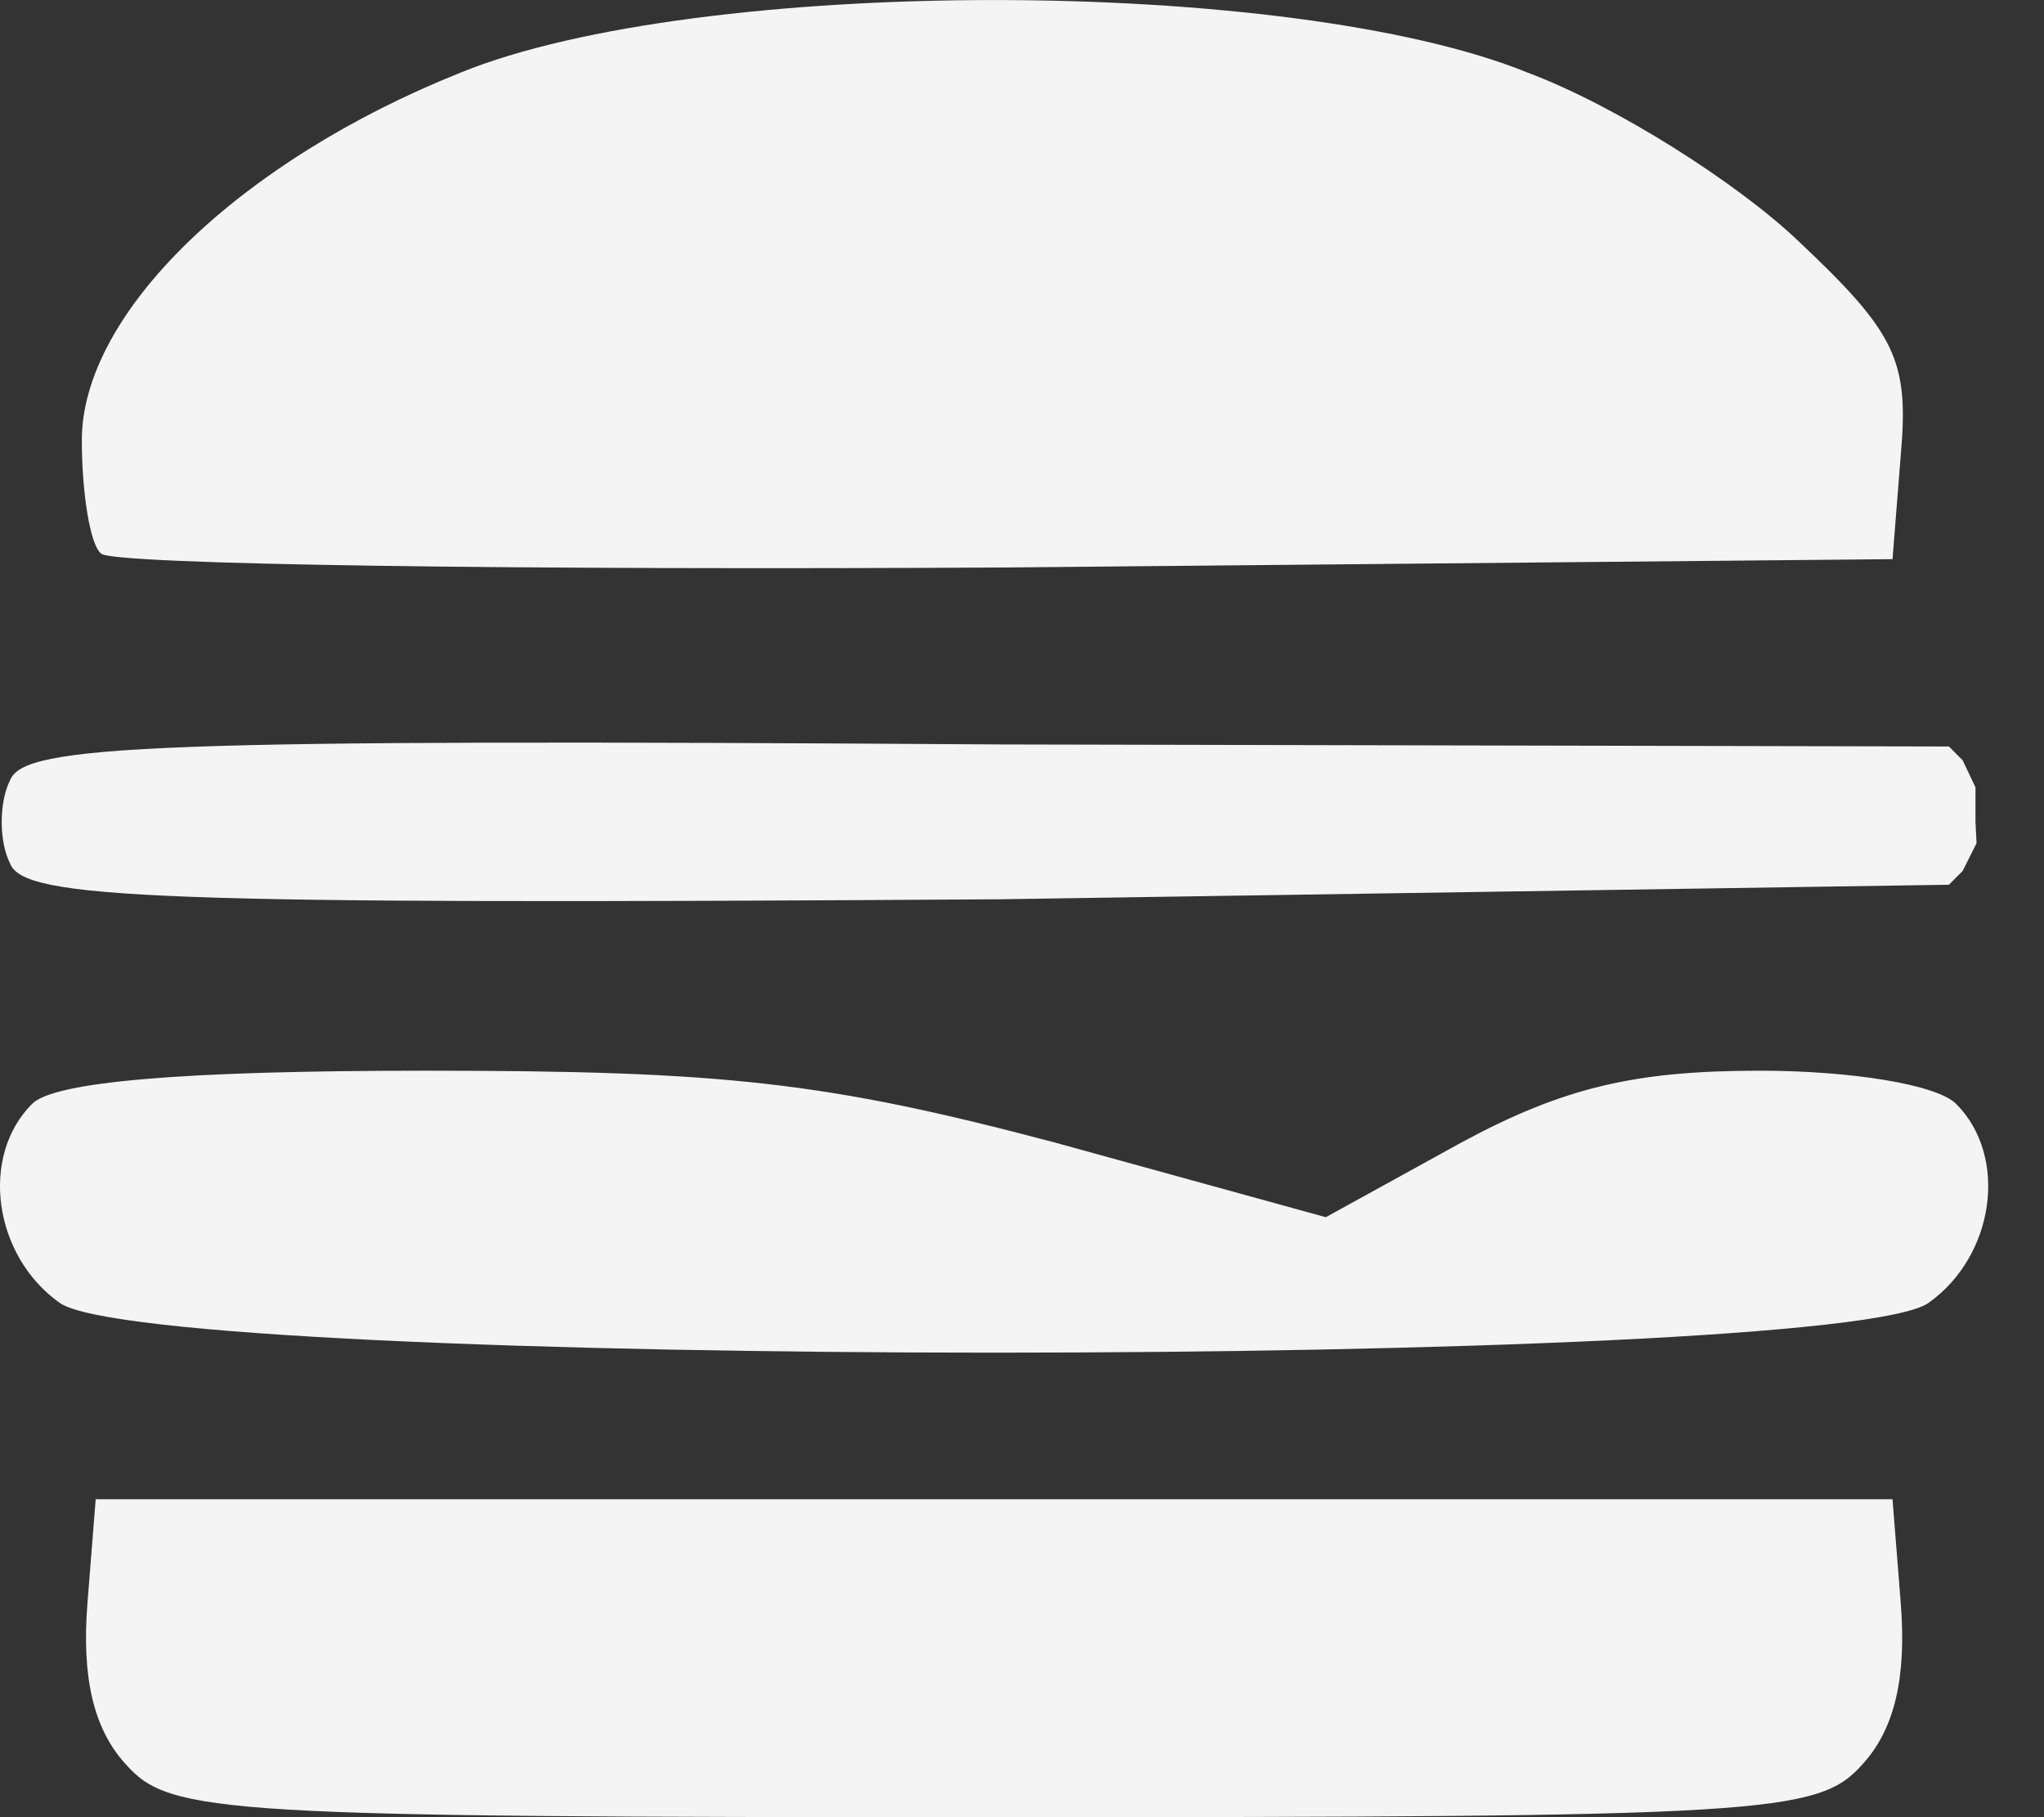
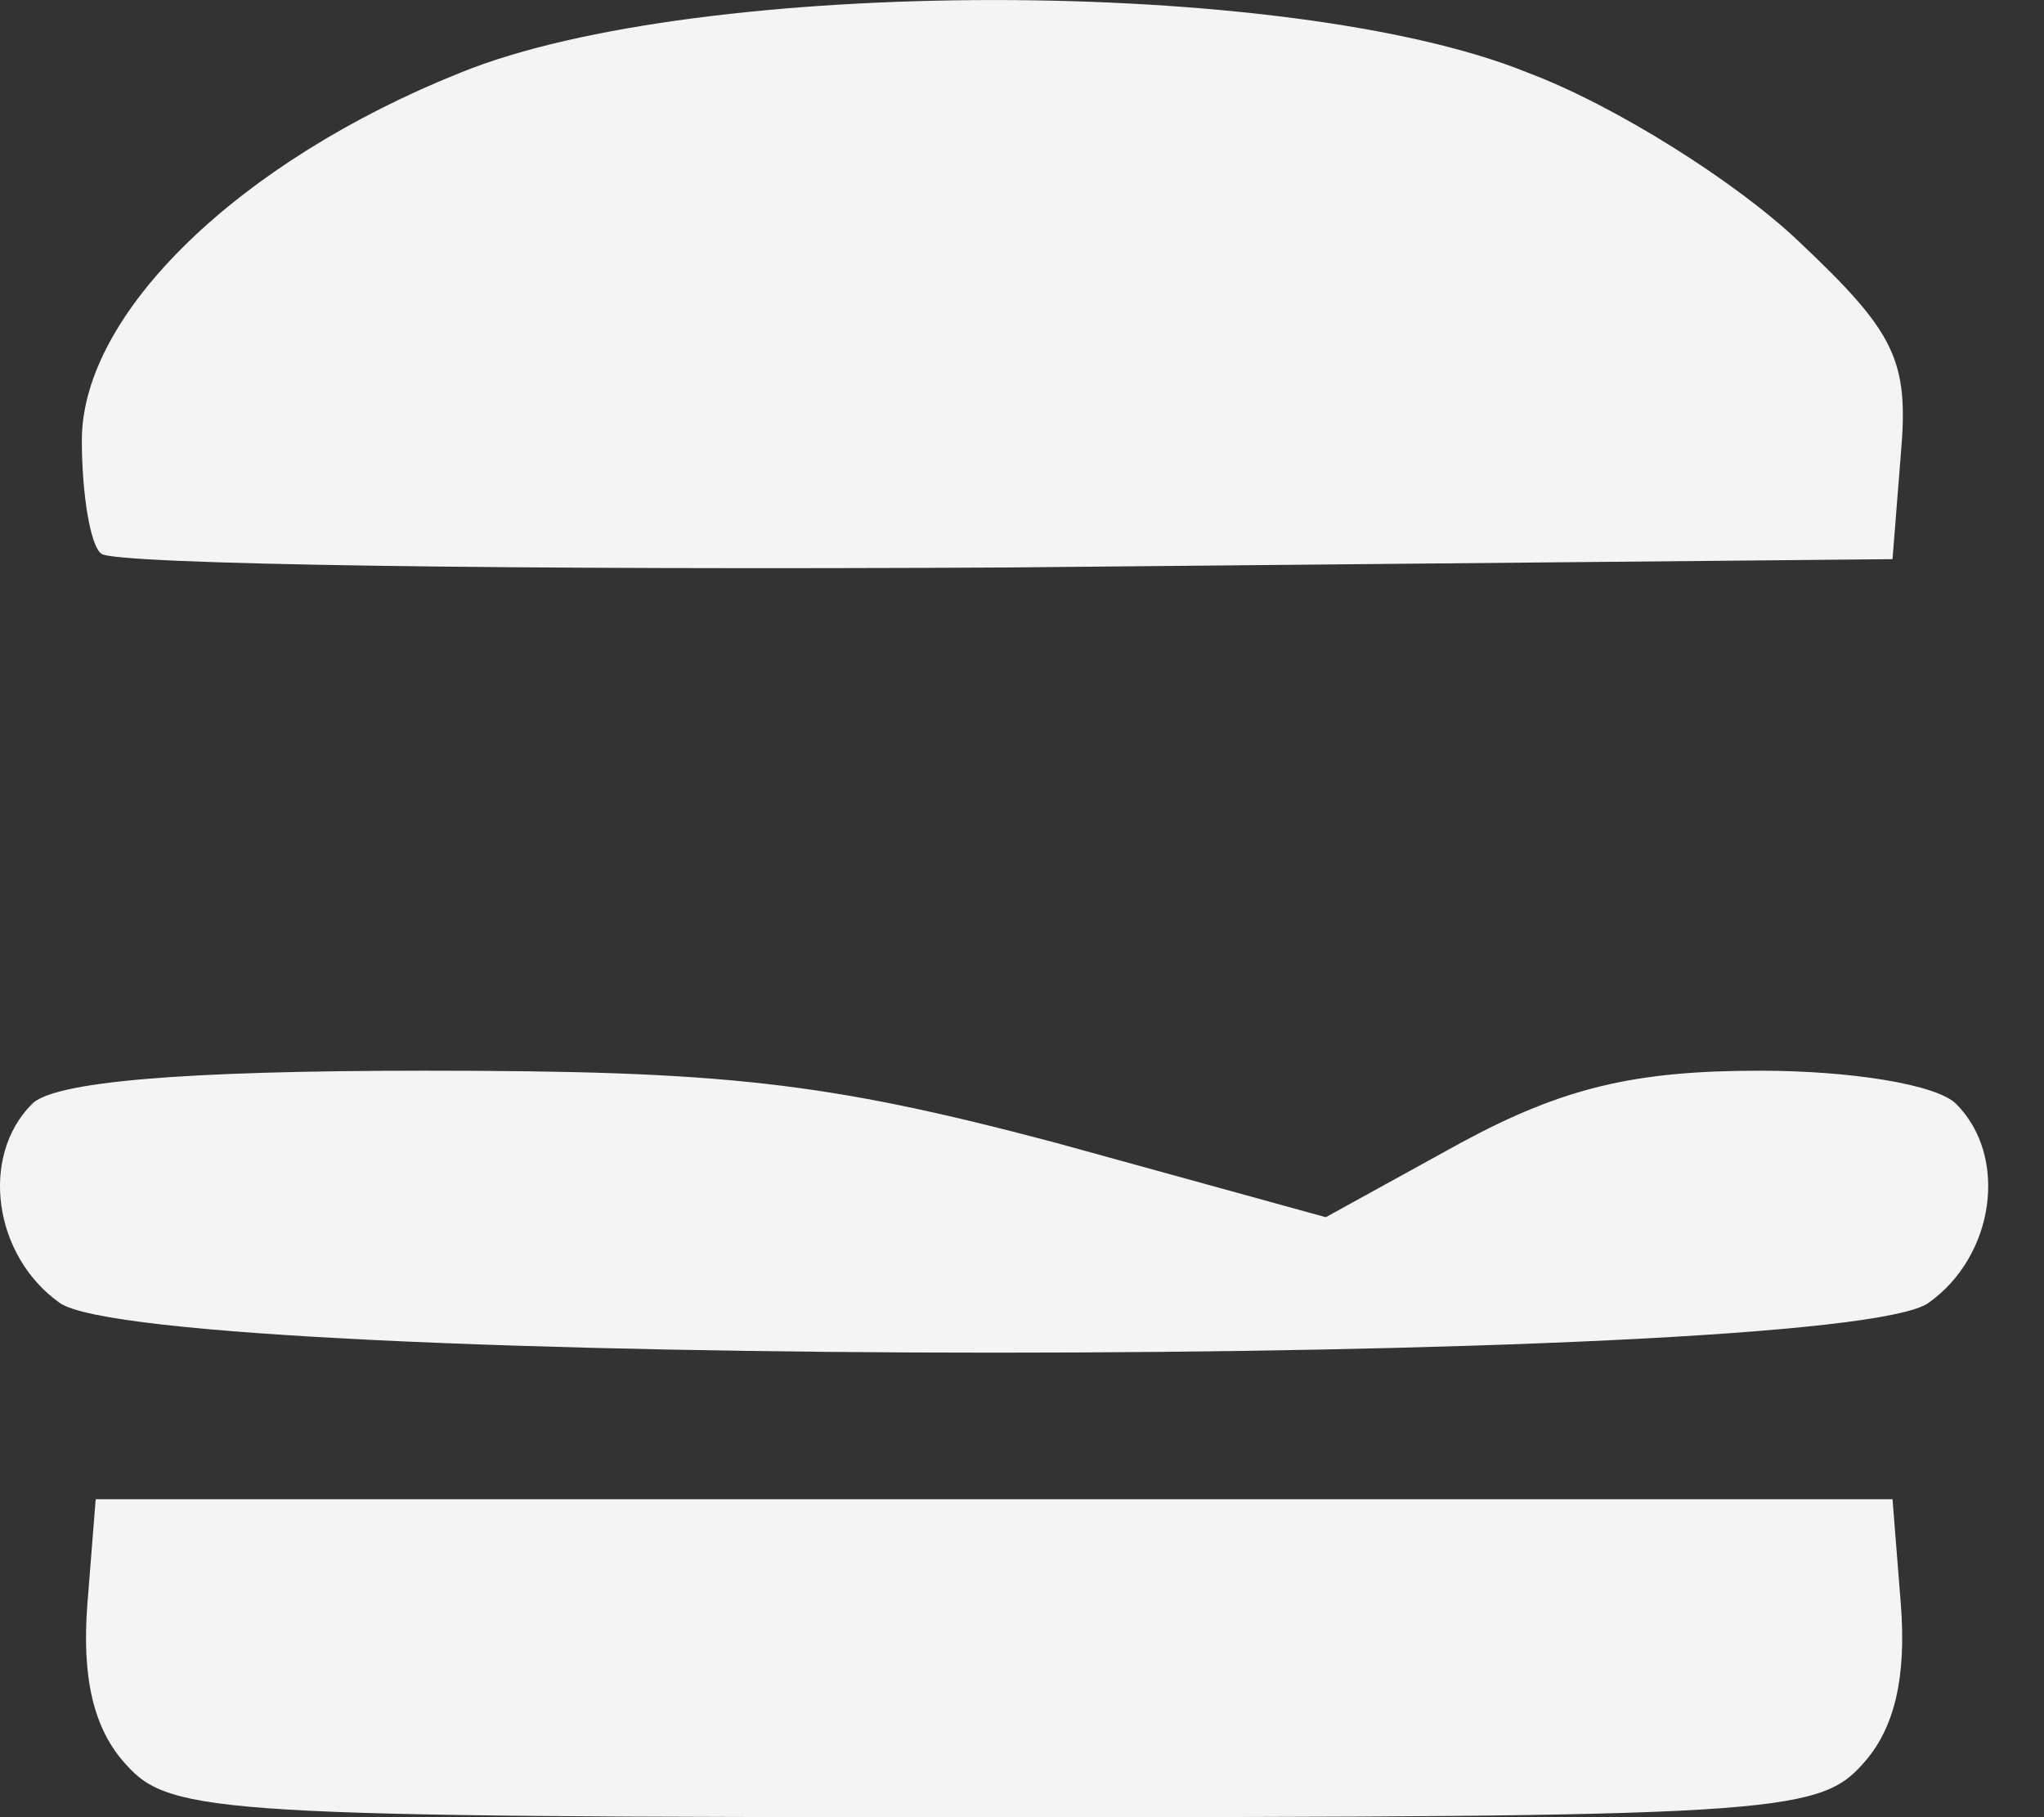
<svg xmlns="http://www.w3.org/2000/svg" width="27" height="24" viewBox="0 0 27 24" fill="none">
  <rect x="0" y="0" width="27" height="24" fill="#333333" stroke="none" />
  <path d="M1.666 23.306C1.227 22.832 1.081 22.138 1.154 21.188L1.264 19.801H13.132H24.999L25.109 21.188C25.182 22.138 25.036 22.832 24.598 23.306C24.013 23.963 23.32 24 13.132 24C2.944 24 2.25 23.963 1.666 23.306Z" fill="#F4F4F4" />
  <path d="M0.789 17.208C-0.087 16.587 -0.27 15.273 0.424 14.579C0.716 14.287 2.396 14.141 5.609 14.141C9.553 14.141 10.904 14.287 13.935 15.09L17.513 16.076L19.303 15.09C20.654 14.36 21.603 14.141 23.246 14.141C24.451 14.141 25.583 14.323 25.839 14.579C26.533 15.273 26.35 16.587 25.474 17.208C24.232 18.084 2.031 18.084 0.789 17.208Z" fill="#F4F4F4" />
-   <path d="M0.132 11.402C-0.014 11.11 -0.014 10.599 0.132 10.307C0.315 9.832 1.994 9.759 13.205 9.832L25.744 9.859L25.926 10.042L26.095 10.398V10.854L26.109 11.137L25.926 11.502L25.744 11.685L13.205 11.877C1.994 11.95 0.315 11.877 0.132 11.402Z" fill="#F4F4F4" />
  <path d="M1.337 7.312C1.191 7.203 1.081 6.509 1.081 5.815C1.081 4.135 3.163 2.127 6.084 0.959C9.224 -0.319 17.039 -0.319 20.179 0.959C21.348 1.397 22.954 2.419 23.758 3.186C25.036 4.391 25.218 4.756 25.109 5.998L24.999 7.385L13.278 7.495C6.851 7.531 1.483 7.458 1.337 7.312Z" fill="#F4F4F4" />
</svg>